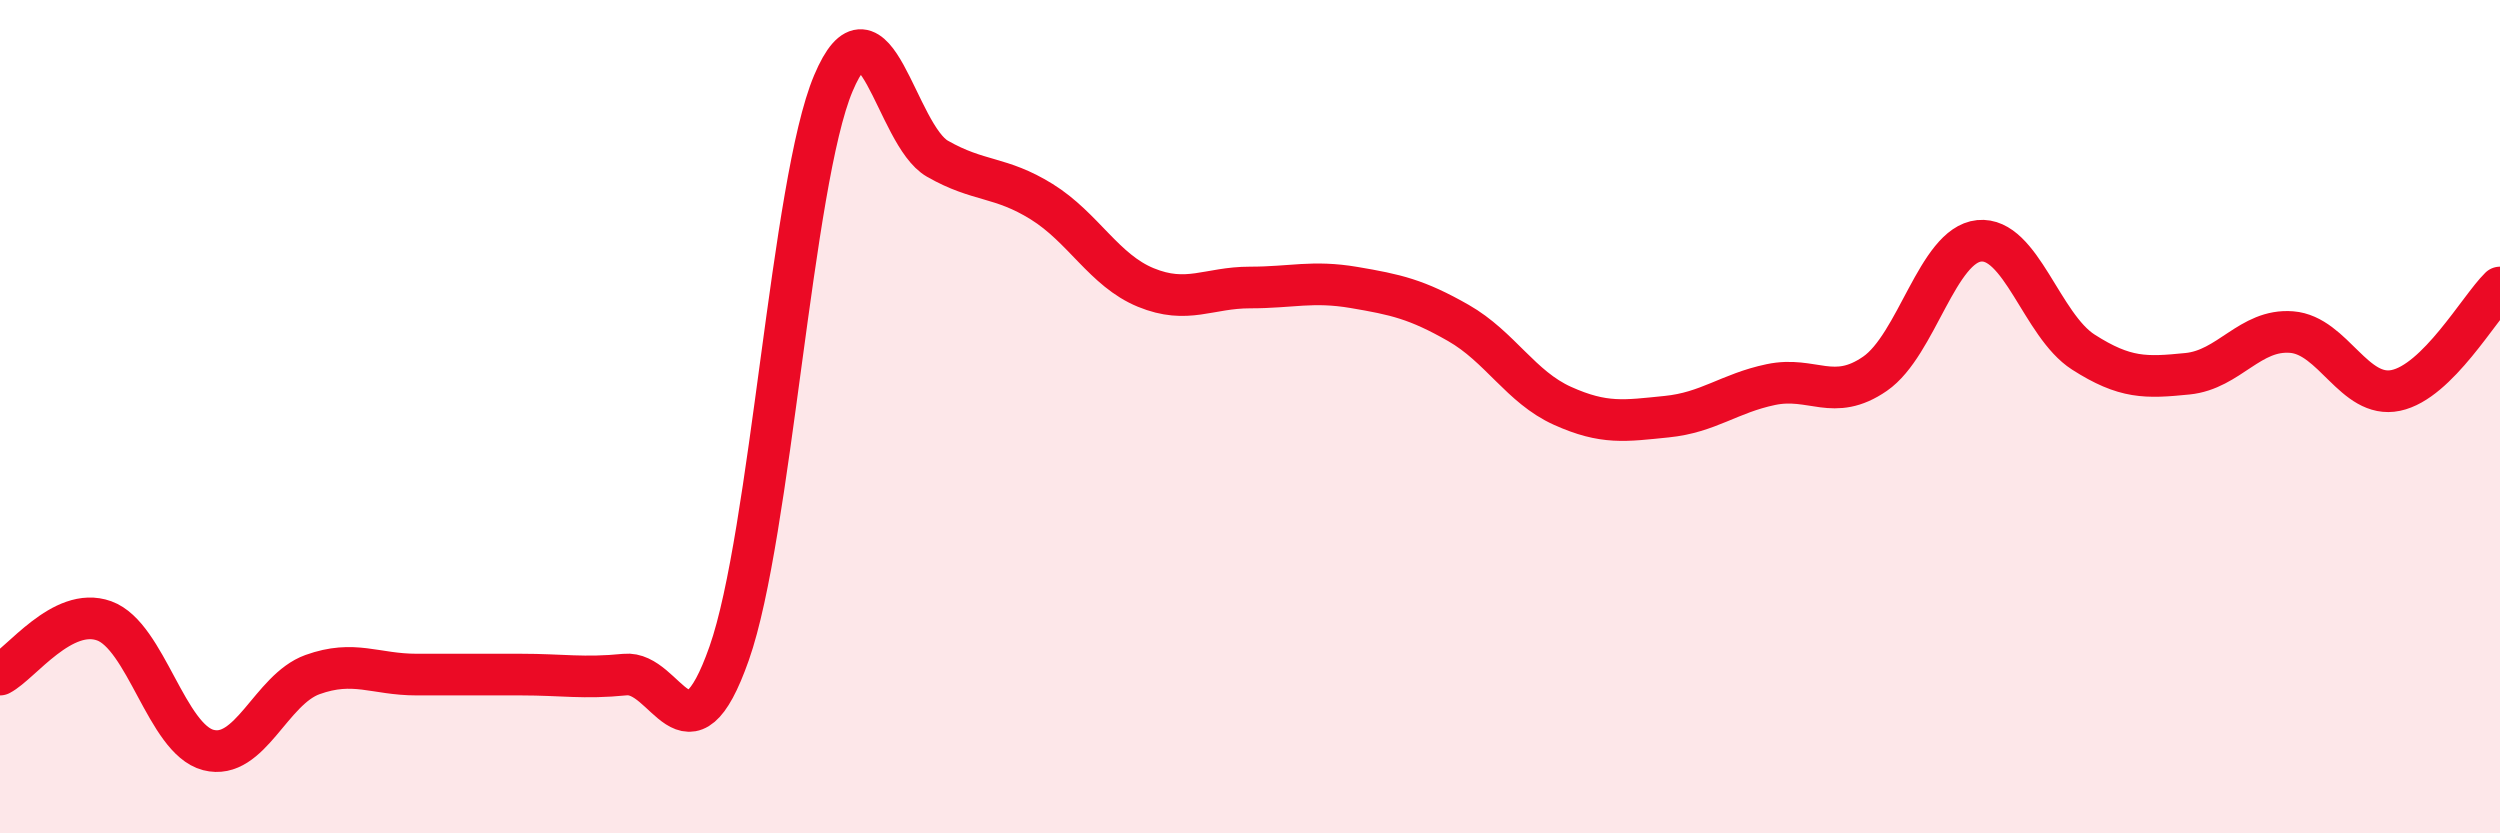
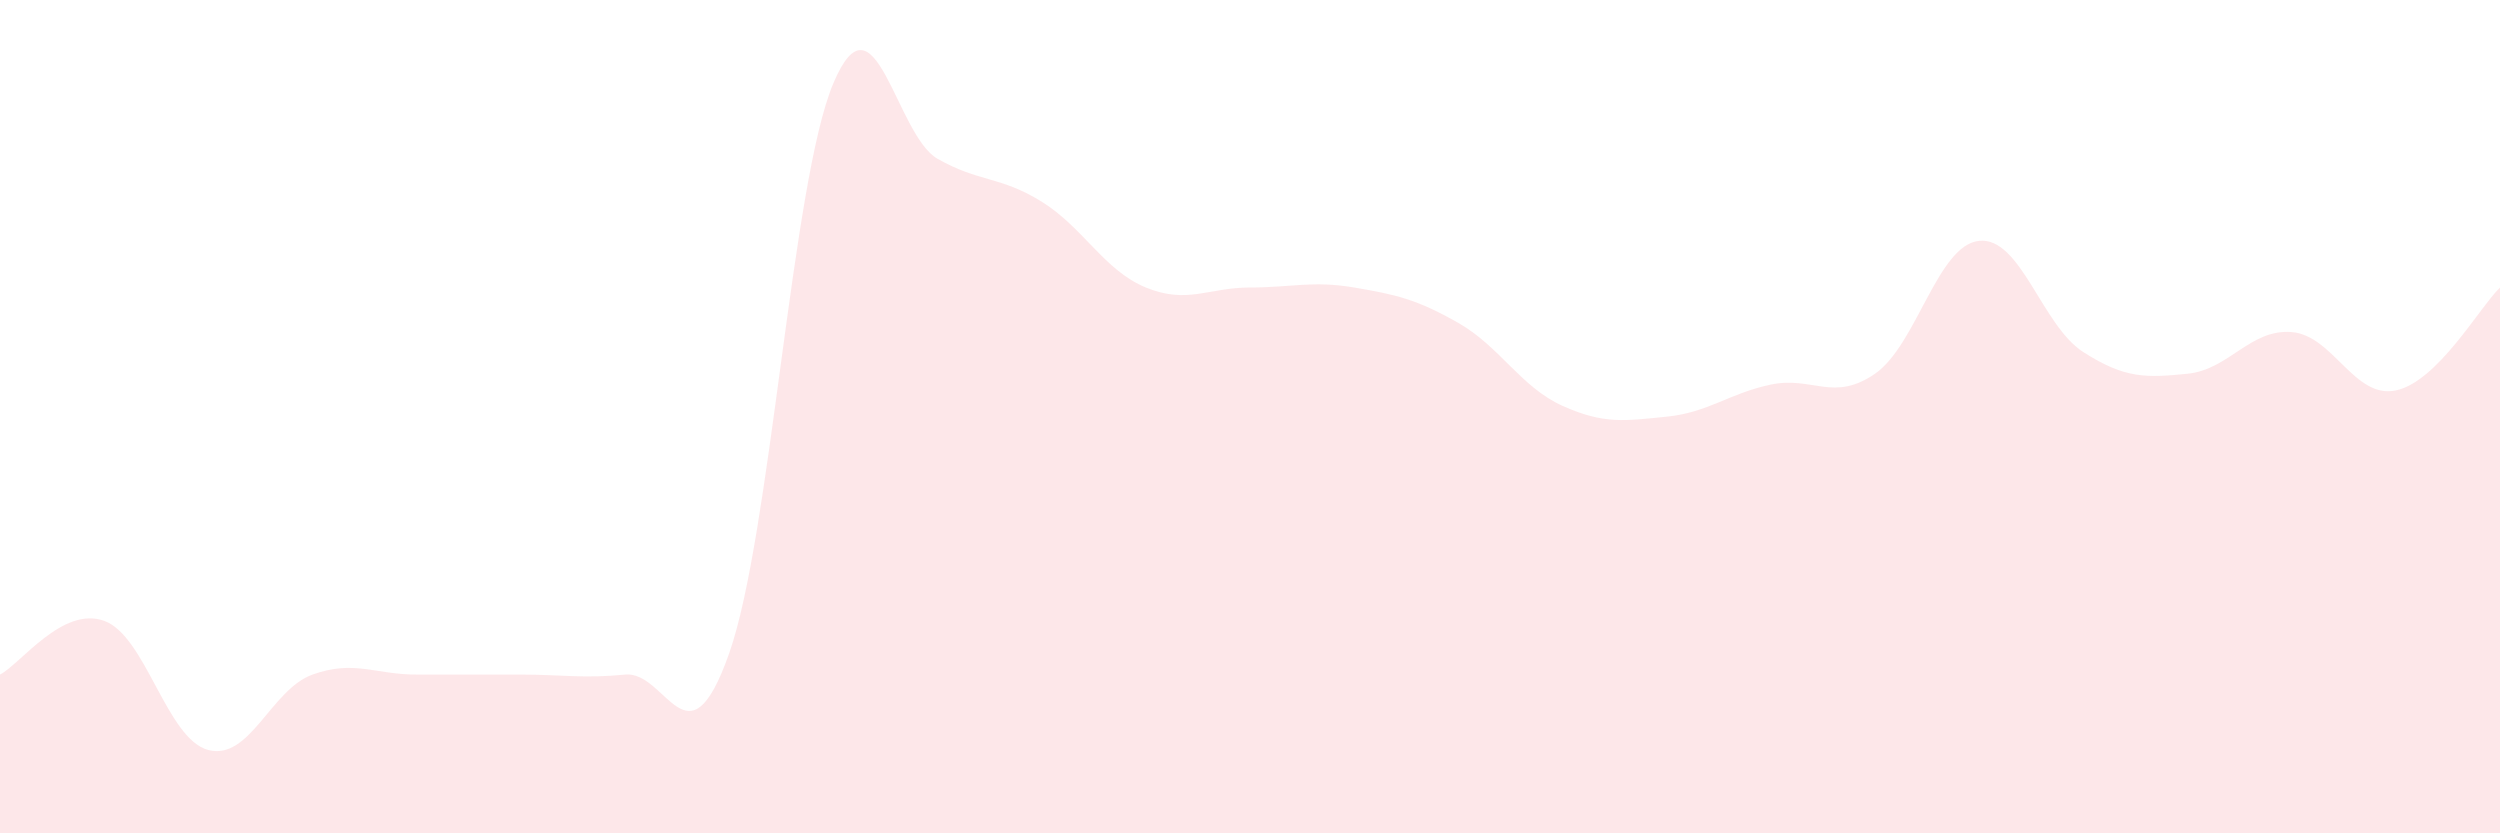
<svg xmlns="http://www.w3.org/2000/svg" width="60" height="20" viewBox="0 0 60 20">
  <path d="M 0,16.19 C 0.5,15.93 1.5,14.54 2.5,14.9 C 3.5,15.26 4,17.74 5,18 C 6,18.26 6.5,16.55 7.5,16.19 C 8.5,15.83 9,16.19 10,16.19 C 11,16.19 11.5,16.19 12.5,16.19 C 13.5,16.19 14,16.29 15,16.19 C 16,16.09 16.5,18.52 17.5,15.68 C 18.5,12.84 19,4.37 20,2 C 21,-0.37 21.5,3.24 22.5,3.81 C 23.5,4.38 24,4.22 25,4.84 C 26,5.46 26.5,6.49 27.5,6.9 C 28.5,7.31 29,6.9 30,6.9 C 31,6.9 31.5,6.73 32.5,6.9 C 33.5,7.07 34,7.18 35,7.75 C 36,8.32 36.5,9.29 37.5,9.74 C 38.5,10.19 39,10.1 40,10 C 41,9.9 41.5,9.44 42.5,9.23 C 43.5,9.02 44,9.66 45,8.97 C 46,8.28 46.5,5.88 47.5,5.78 C 48.5,5.68 49,7.81 50,8.45 C 51,9.09 51.5,9.07 52.5,8.97 C 53.5,8.87 54,7.89 55,7.97 C 56,8.05 56.5,9.58 57.5,9.37 C 58.5,9.16 59.5,7.39 60,6.9L60 20L0 20Z" fill="#EB0A25" opacity="0.1" stroke-linecap="round" stroke-linejoin="round" />
-   <path d="M 0,16.19 C 0.5,15.93 1.5,14.54 2.5,14.9 C 3.5,15.26 4,17.74 5,18 C 6,18.26 6.5,16.55 7.5,16.19 C 8.5,15.83 9,16.19 10,16.19 C 11,16.19 11.5,16.19 12.5,16.19 C 13.5,16.19 14,16.29 15,16.19 C 16,16.09 16.5,18.52 17.5,15.68 C 18.5,12.84 19,4.37 20,2 C 21,-0.37 21.5,3.24 22.5,3.81 C 23.5,4.38 24,4.22 25,4.84 C 26,5.46 26.5,6.49 27.5,6.9 C 28.5,7.31 29,6.9 30,6.9 C 31,6.9 31.5,6.73 32.5,6.9 C 33.5,7.07 34,7.18 35,7.75 C 36,8.32 36.5,9.29 37.5,9.74 C 38.5,10.19 39,10.1 40,10 C 41,9.9 41.5,9.44 42.5,9.23 C 43.5,9.02 44,9.66 45,8.97 C 46,8.28 46.5,5.88 47.5,5.78 C 48.5,5.68 49,7.81 50,8.45 C 51,9.09 51.5,9.07 52.5,8.97 C 53.5,8.87 54,7.89 55,7.97 C 56,8.05 56.5,9.58 57.5,9.37 C 58.5,9.16 59.5,7.39 60,6.9" stroke="#EB0A25" stroke-width="1" fill="none" stroke-linecap="round" stroke-linejoin="round" />
</svg>